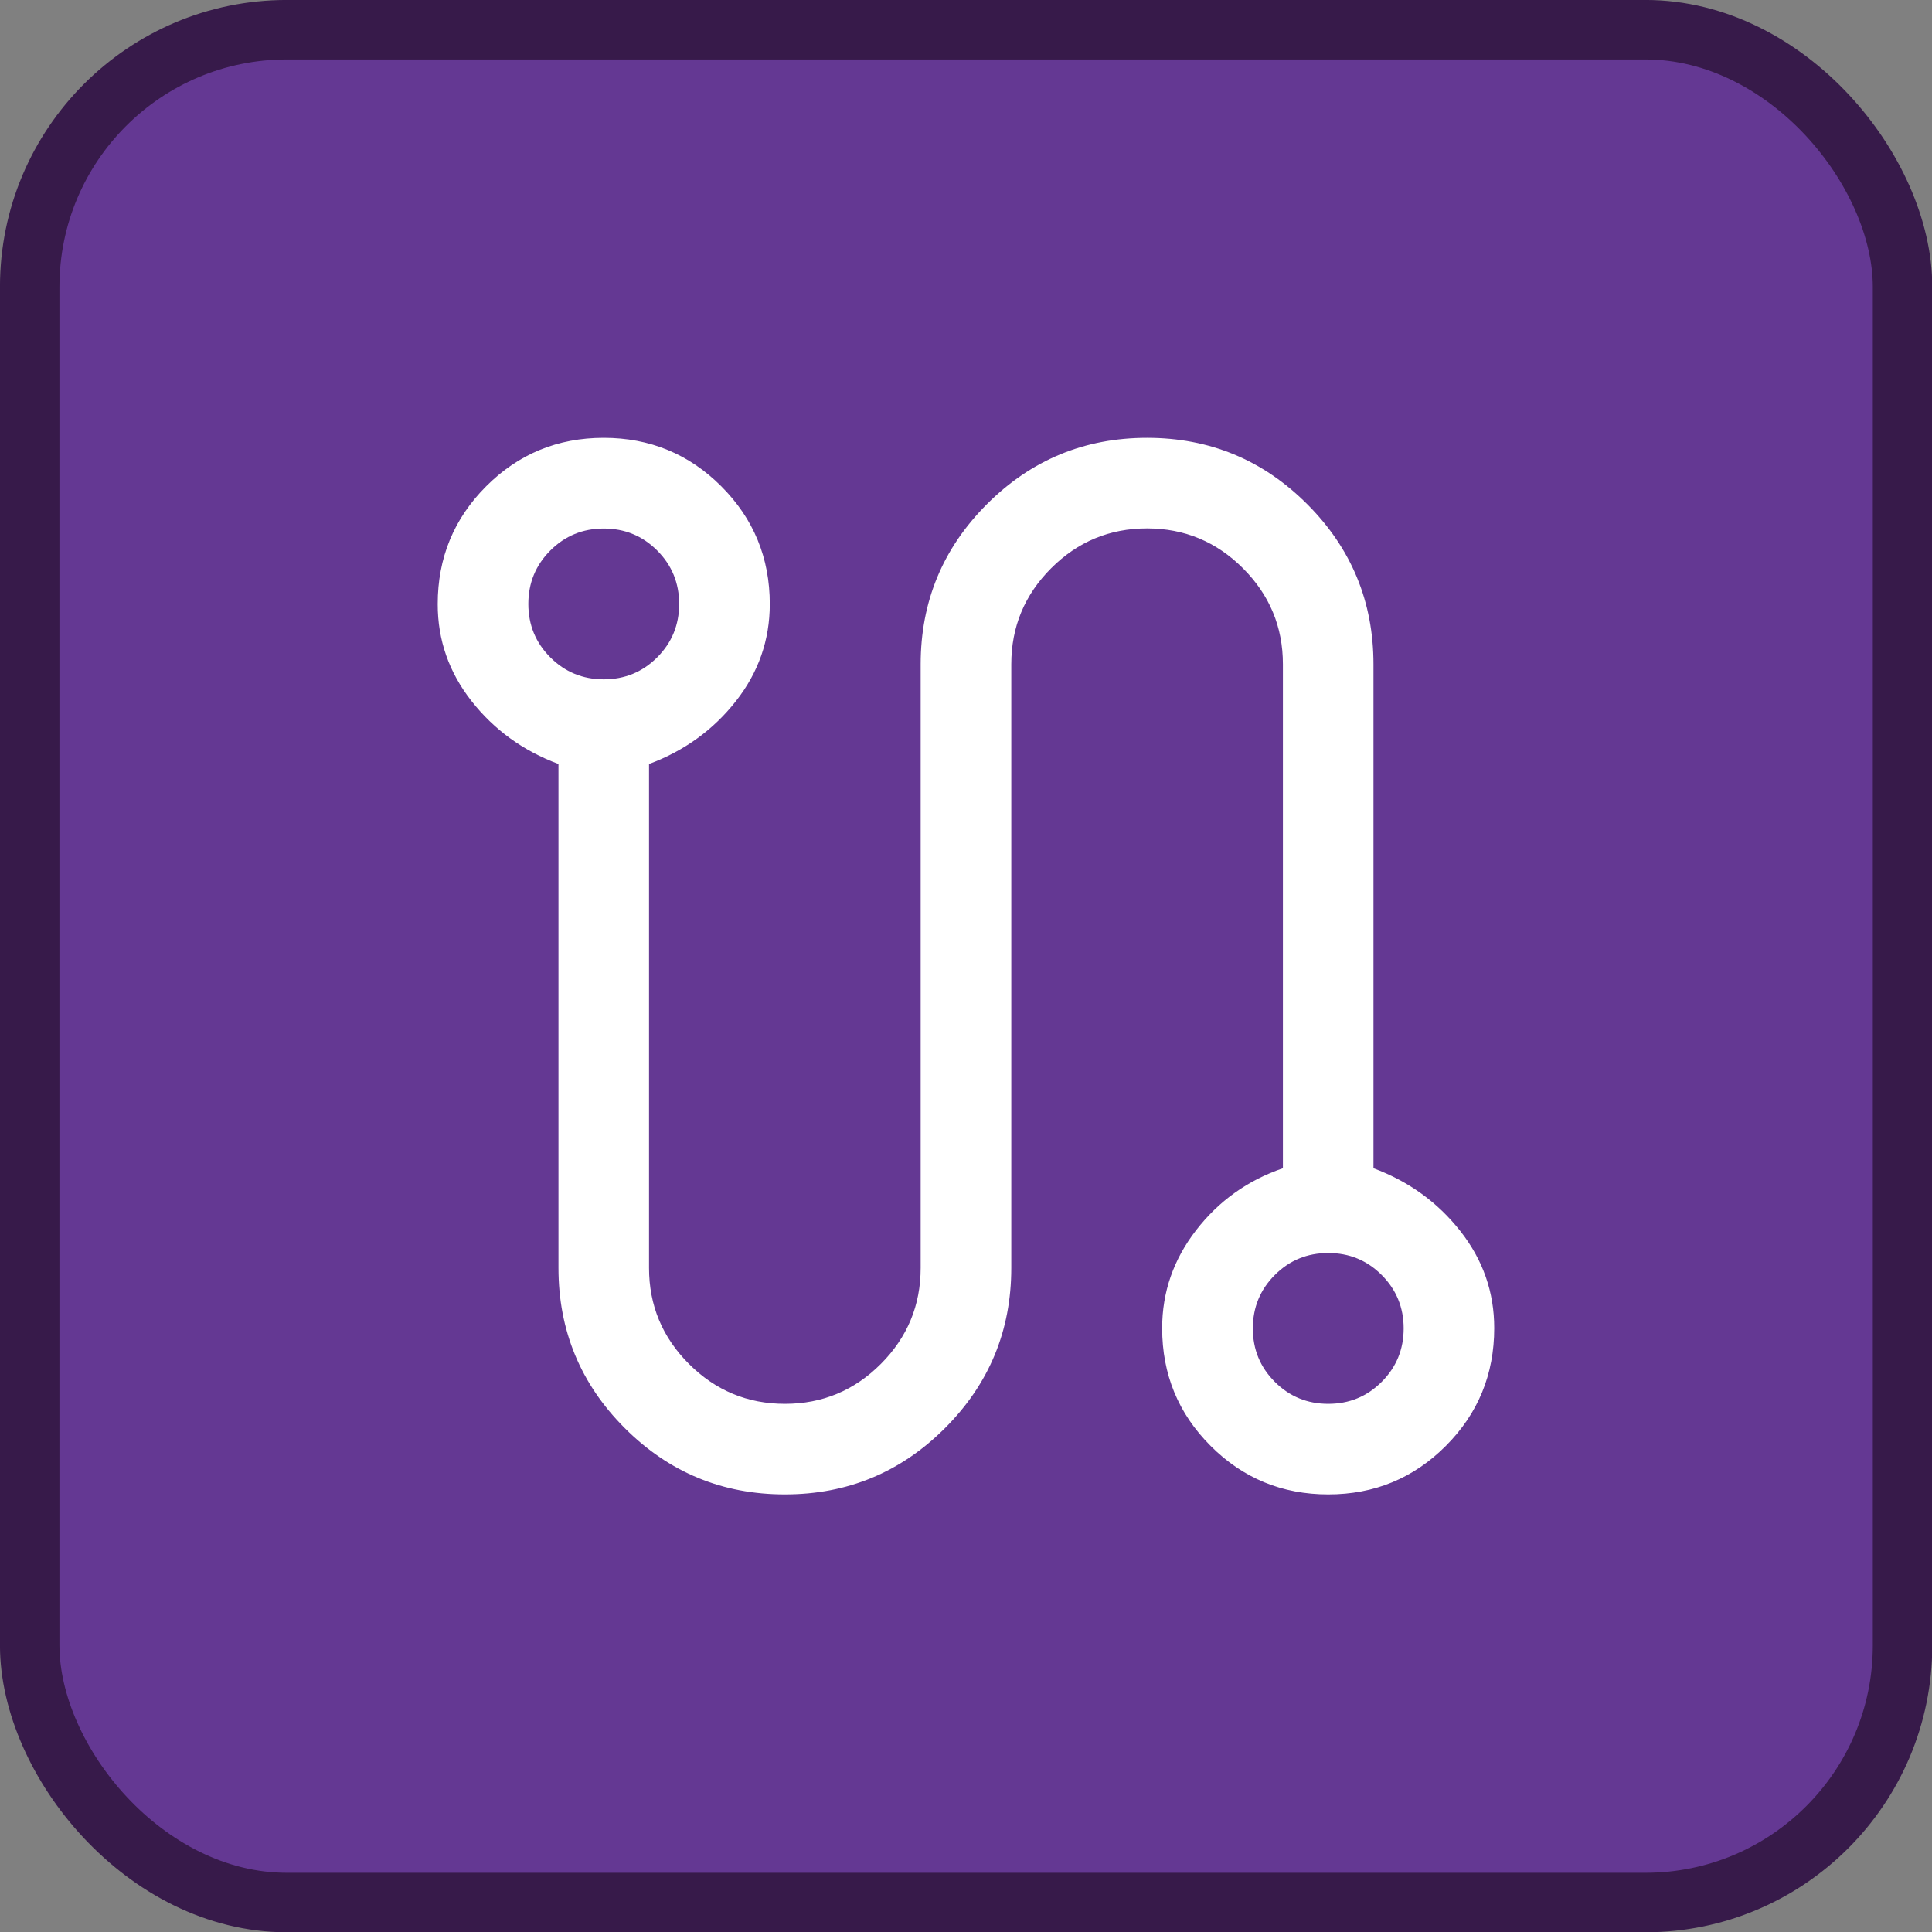
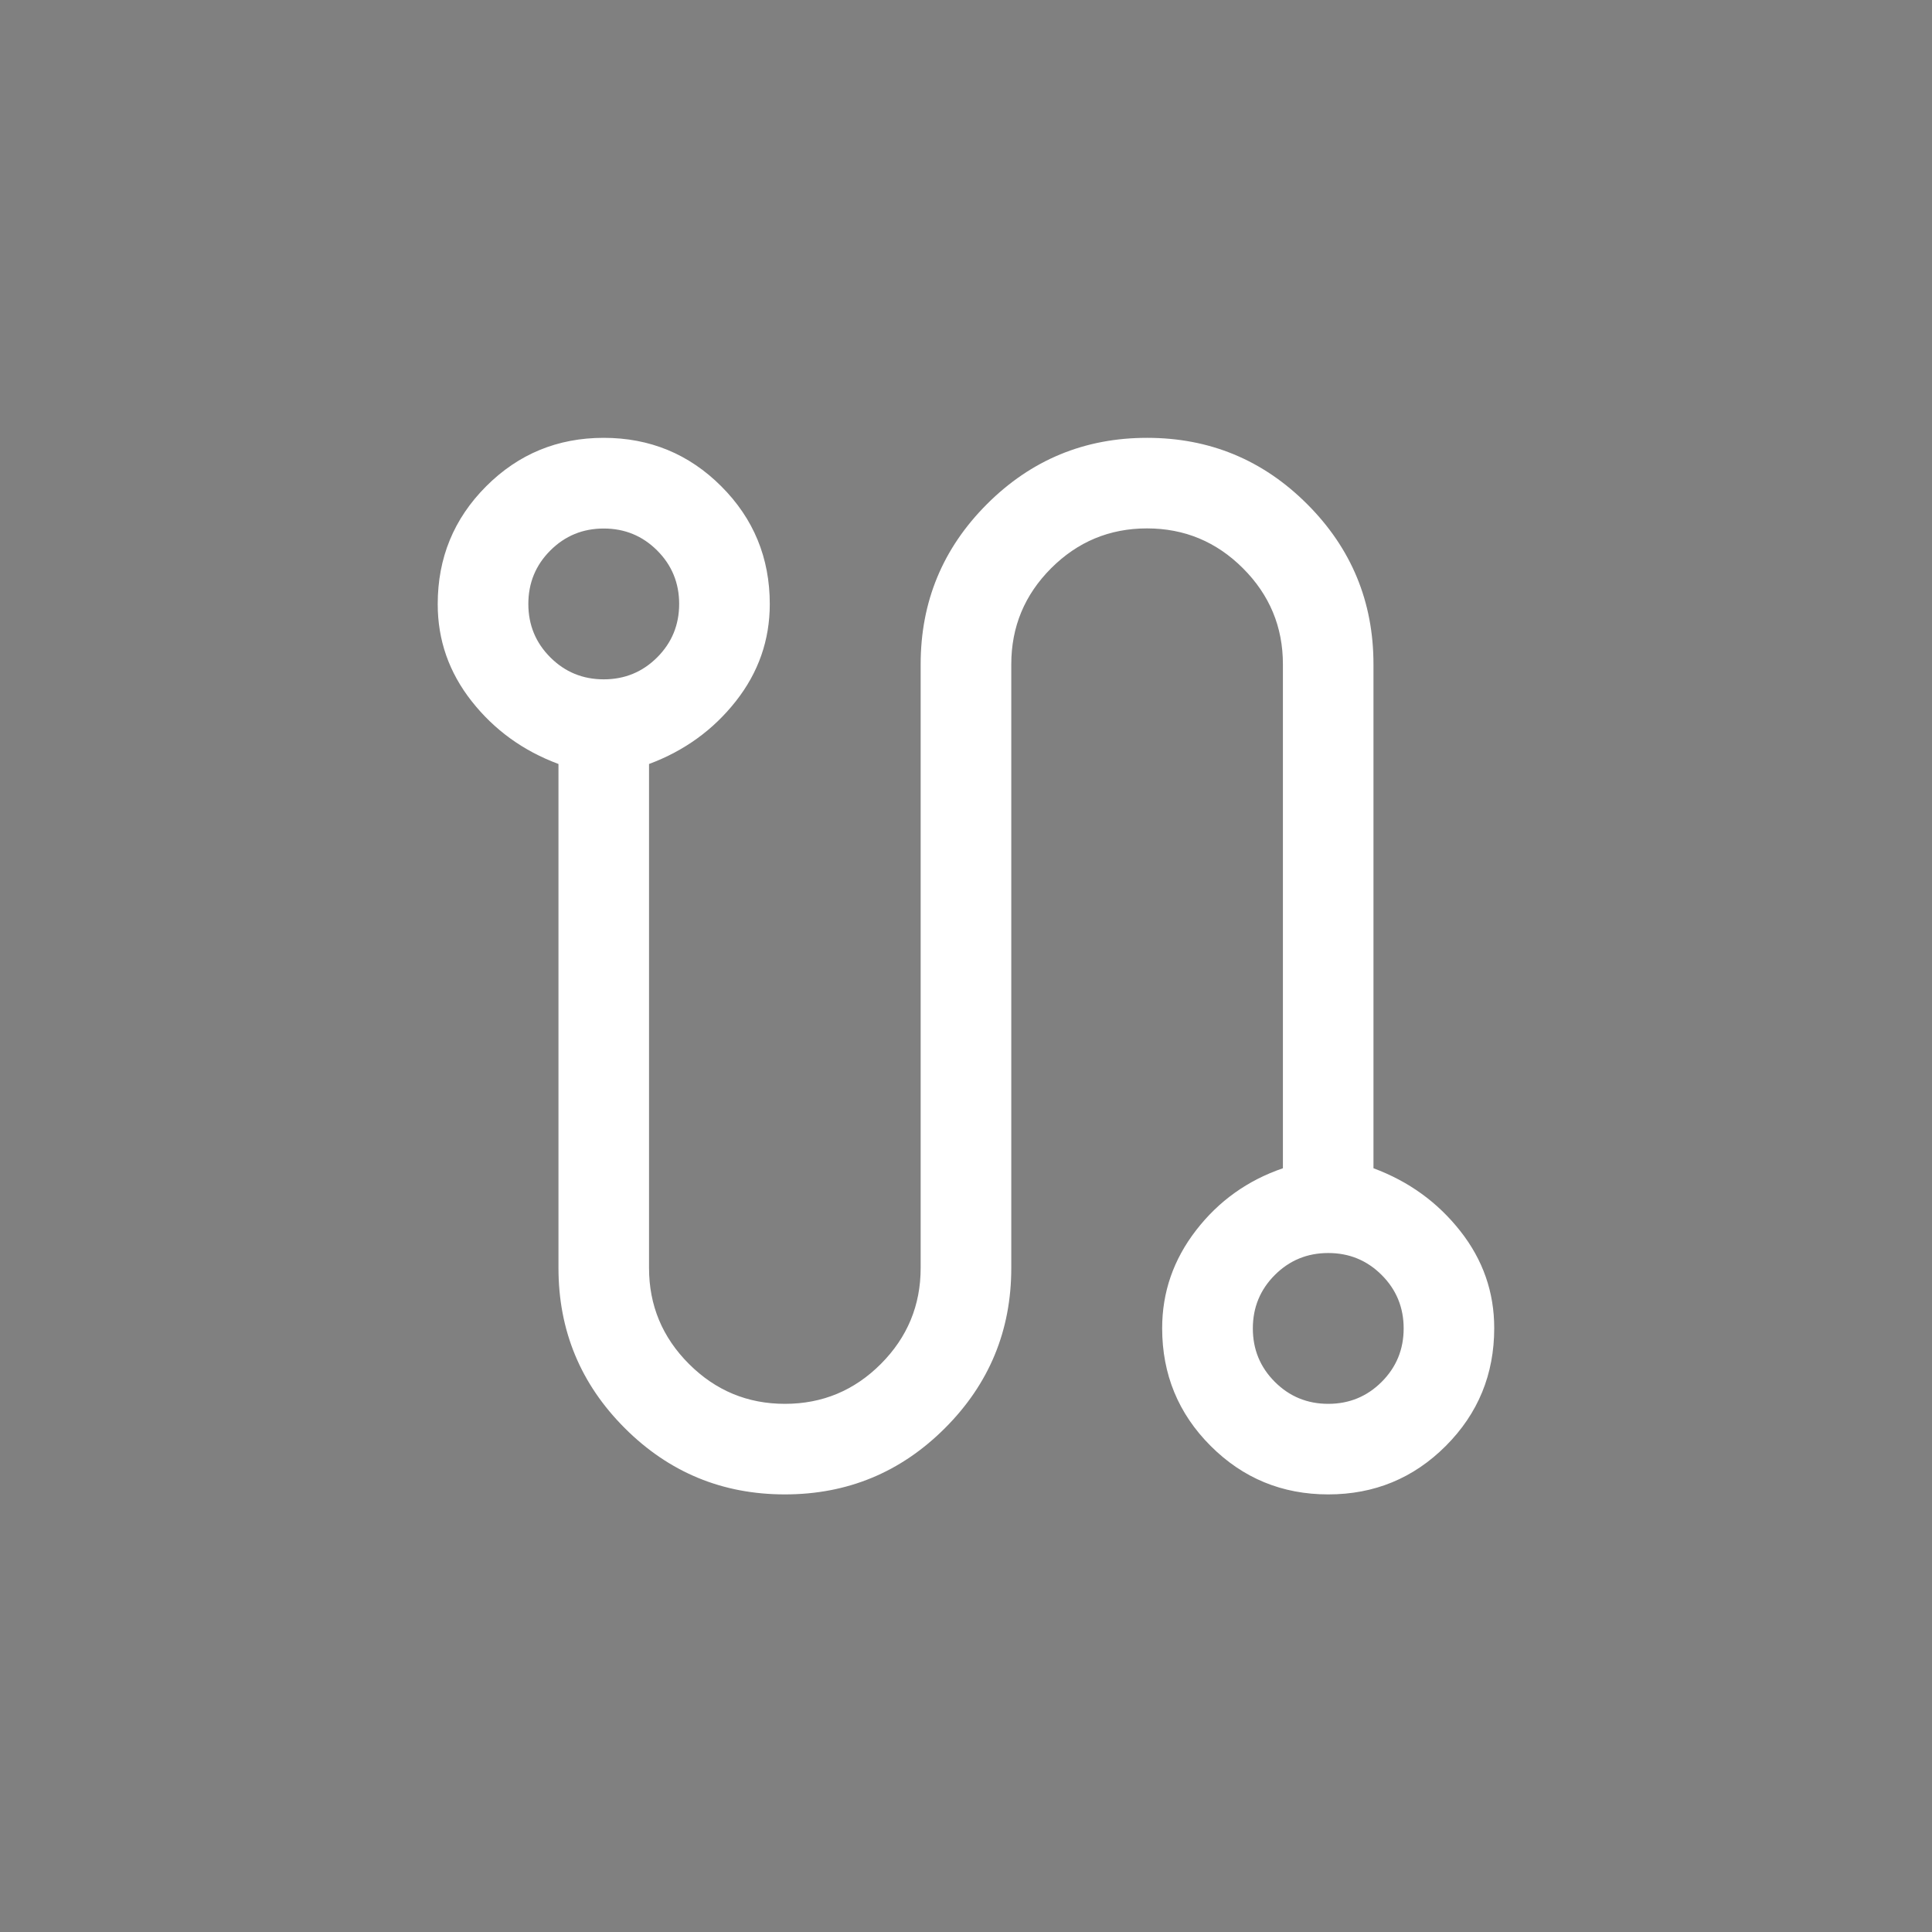
<svg xmlns="http://www.w3.org/2000/svg" width="32" height="32" version="1.1" viewBox="0 0 32 32" xml:space="preserve">
  <rect x="0" y="0" width="32" height="32" fill="#808080" stroke="none" />
-   <rect x=".492" y=".492" width="31.02" height="31.02" ry="4.258" fill="#643893" stroke="#371a4a" stroke-width=".985" />
  <path d="m13 24.752q-1.554 0-2.652-1.098-1.098-1.098-1.098-2.652v-8.348q-0.875-0.325-1.438-1.04t-0.562-1.609q0-1.147 0.802-1.95t1.947-0.803q1.145 0 1.948 0.803 0.803 0.803 0.803 1.95 0 0.895-0.562 1.609t-1.438 1.04v8.348q0 0.928 0.661 1.589 0.661 0.661 1.59 0.661 0.929 0 1.589-0.661 0.659-0.661 0.659-1.589v-10q0-1.554 1.098-2.652 1.098-1.098 2.652-1.098t2.652 1.098q1.098 1.098 1.098 2.652v8.348q0.875 0.325 1.438 1.04t0.562 1.609q0 1.147-0.802 1.95t-1.947 0.803q-1.145 0-1.948-0.803-0.803-0.803-0.803-1.95 0-0.895 0.562-1.622t1.438-1.027v-8.348q0-0.928-0.661-1.589-0.661-0.661-1.59-0.661-0.929 0-1.589 0.661-0.659 0.661-0.659 1.589v10q0 1.554-1.098 2.652-1.098 1.098-2.652 1.098zm-3-13.5q0.521 0 0.885-0.364 0.364-0.364 0.364-0.885 0-0.521-0.364-0.885-0.364-0.364-0.885-0.364t-0.885 0.364q-0.364 0.364-0.364 0.885 0 0.521 0.364 0.885 0.364 0.364 0.885 0.364zm12 12q0.521 0 0.885-0.364 0.364-0.364 0.364-0.885t-0.364-0.885q-0.364-0.364-0.885-0.364t-0.885 0.364q-0.364 0.364-0.364 0.885t0.364 0.885q0.364 0.364 0.885 0.364z" fill="#fff" stroke-width=".025" />
</svg>